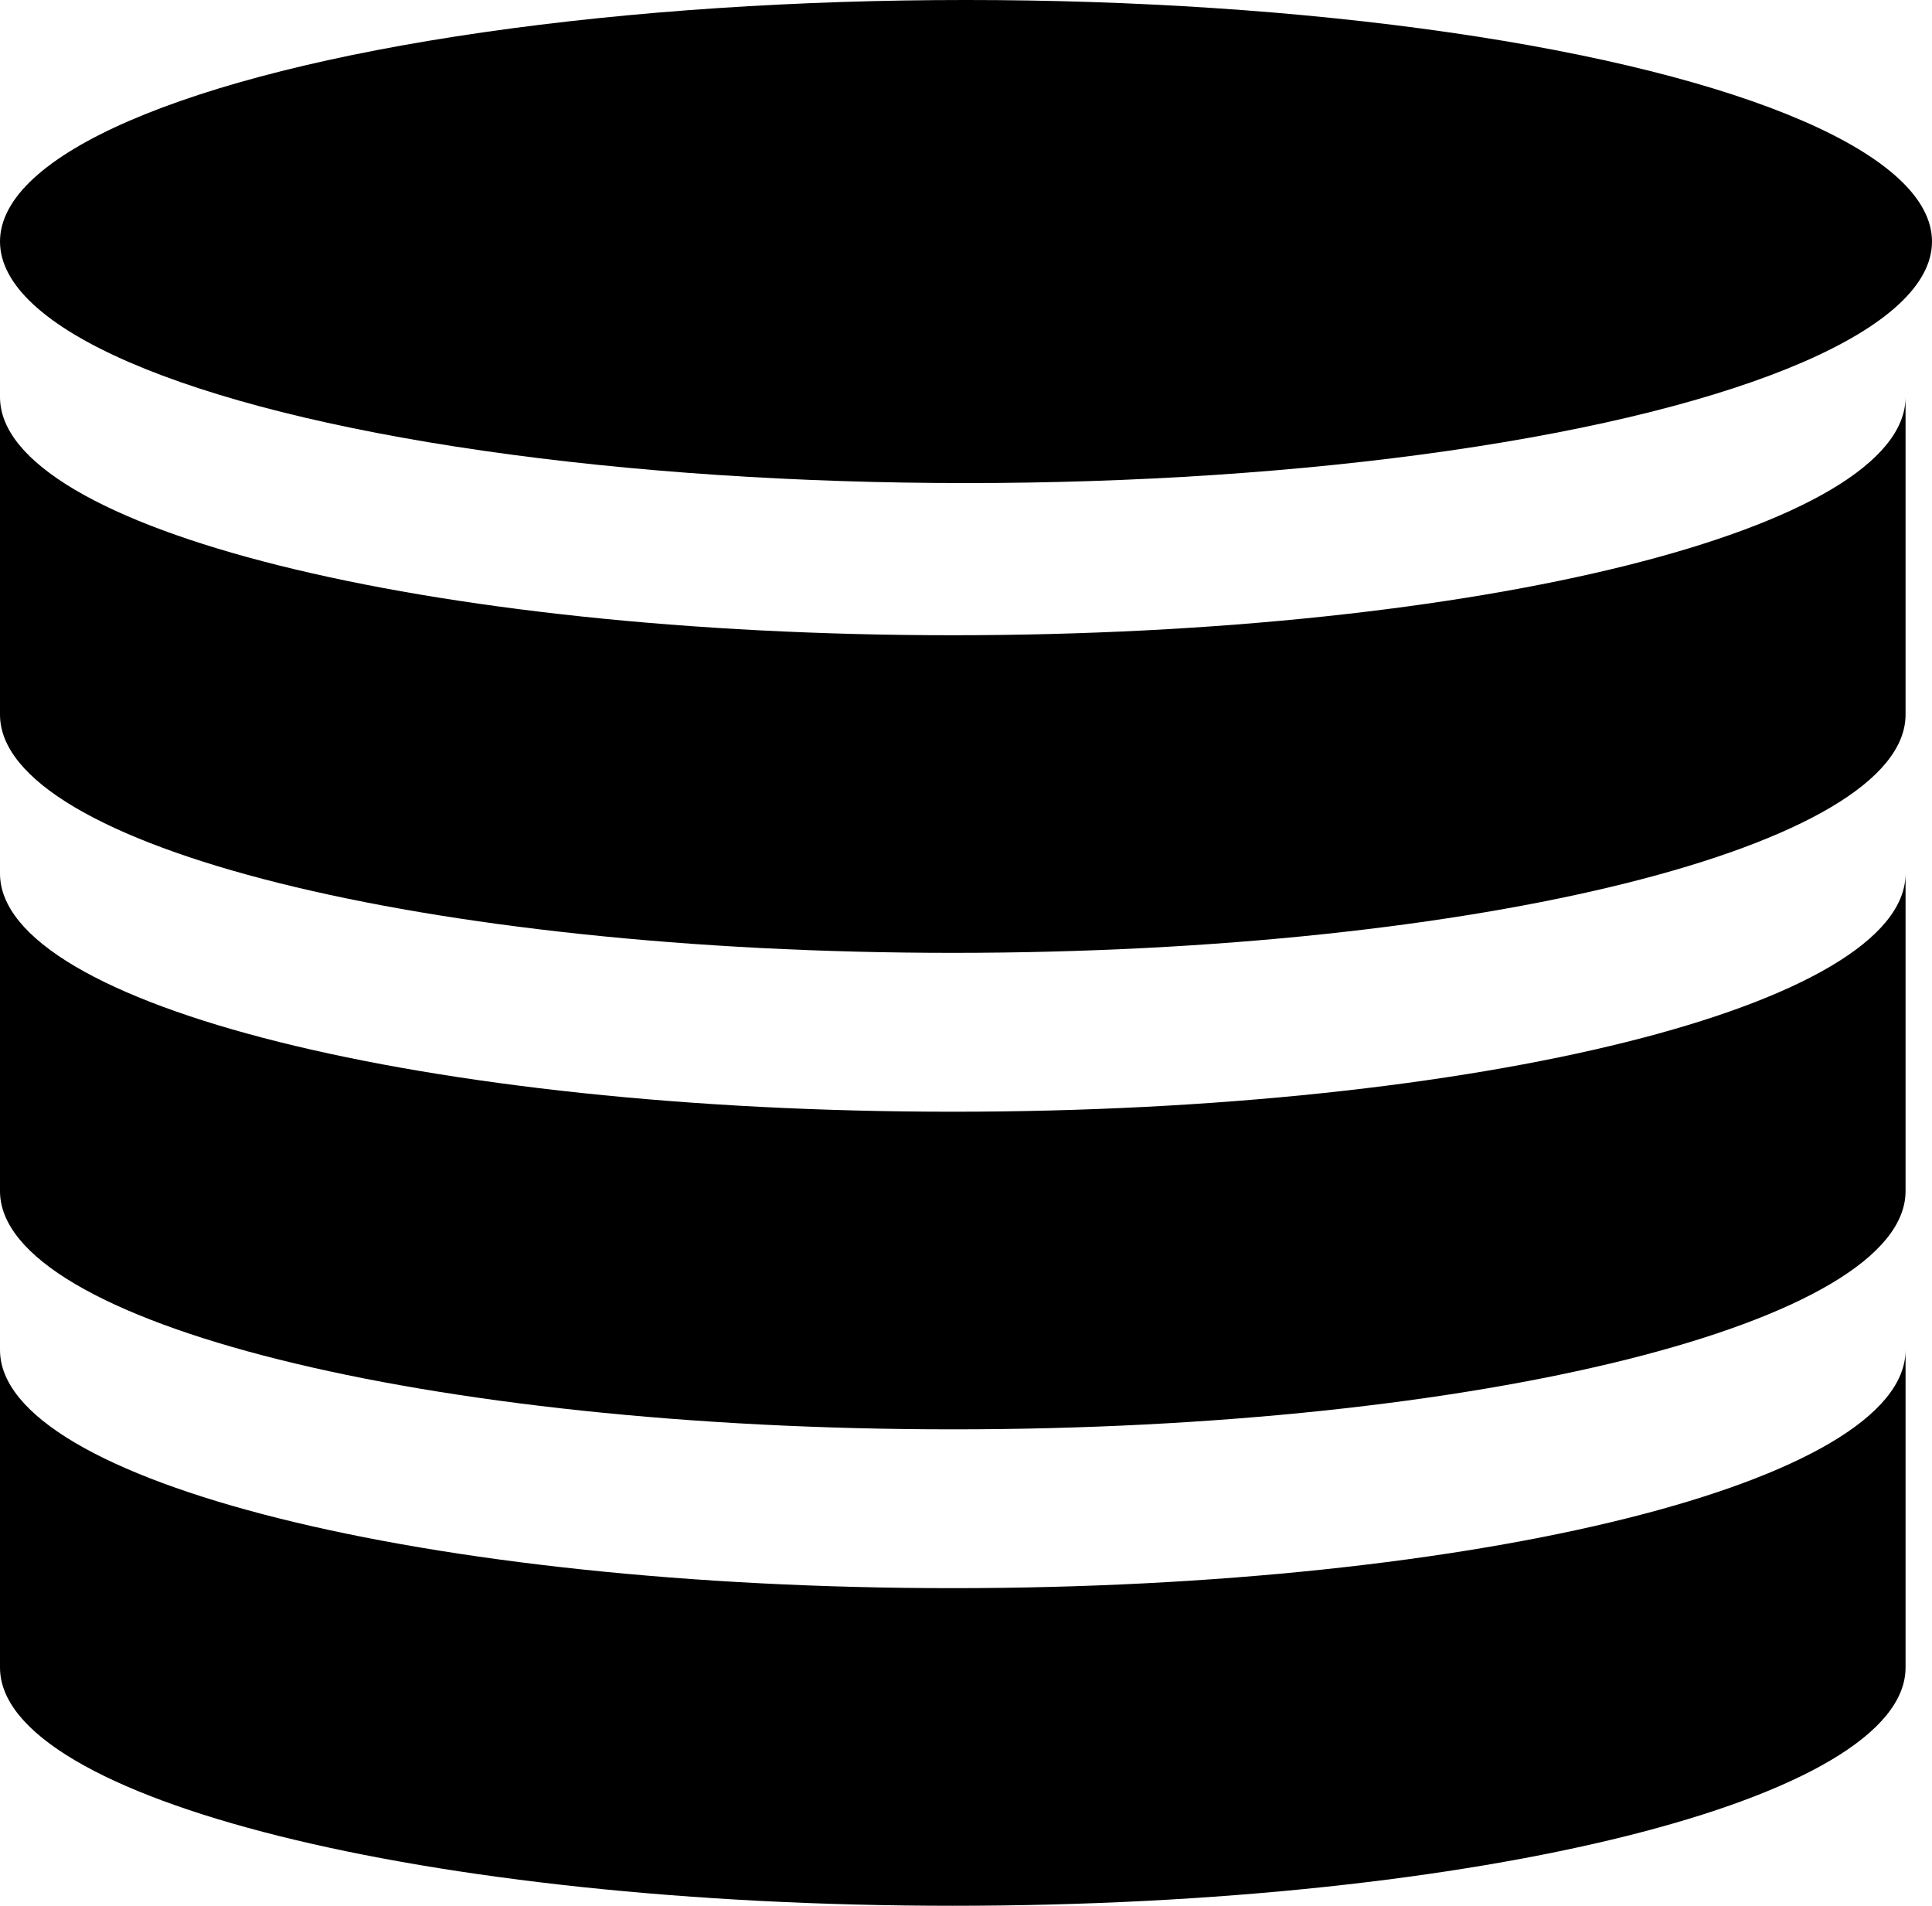
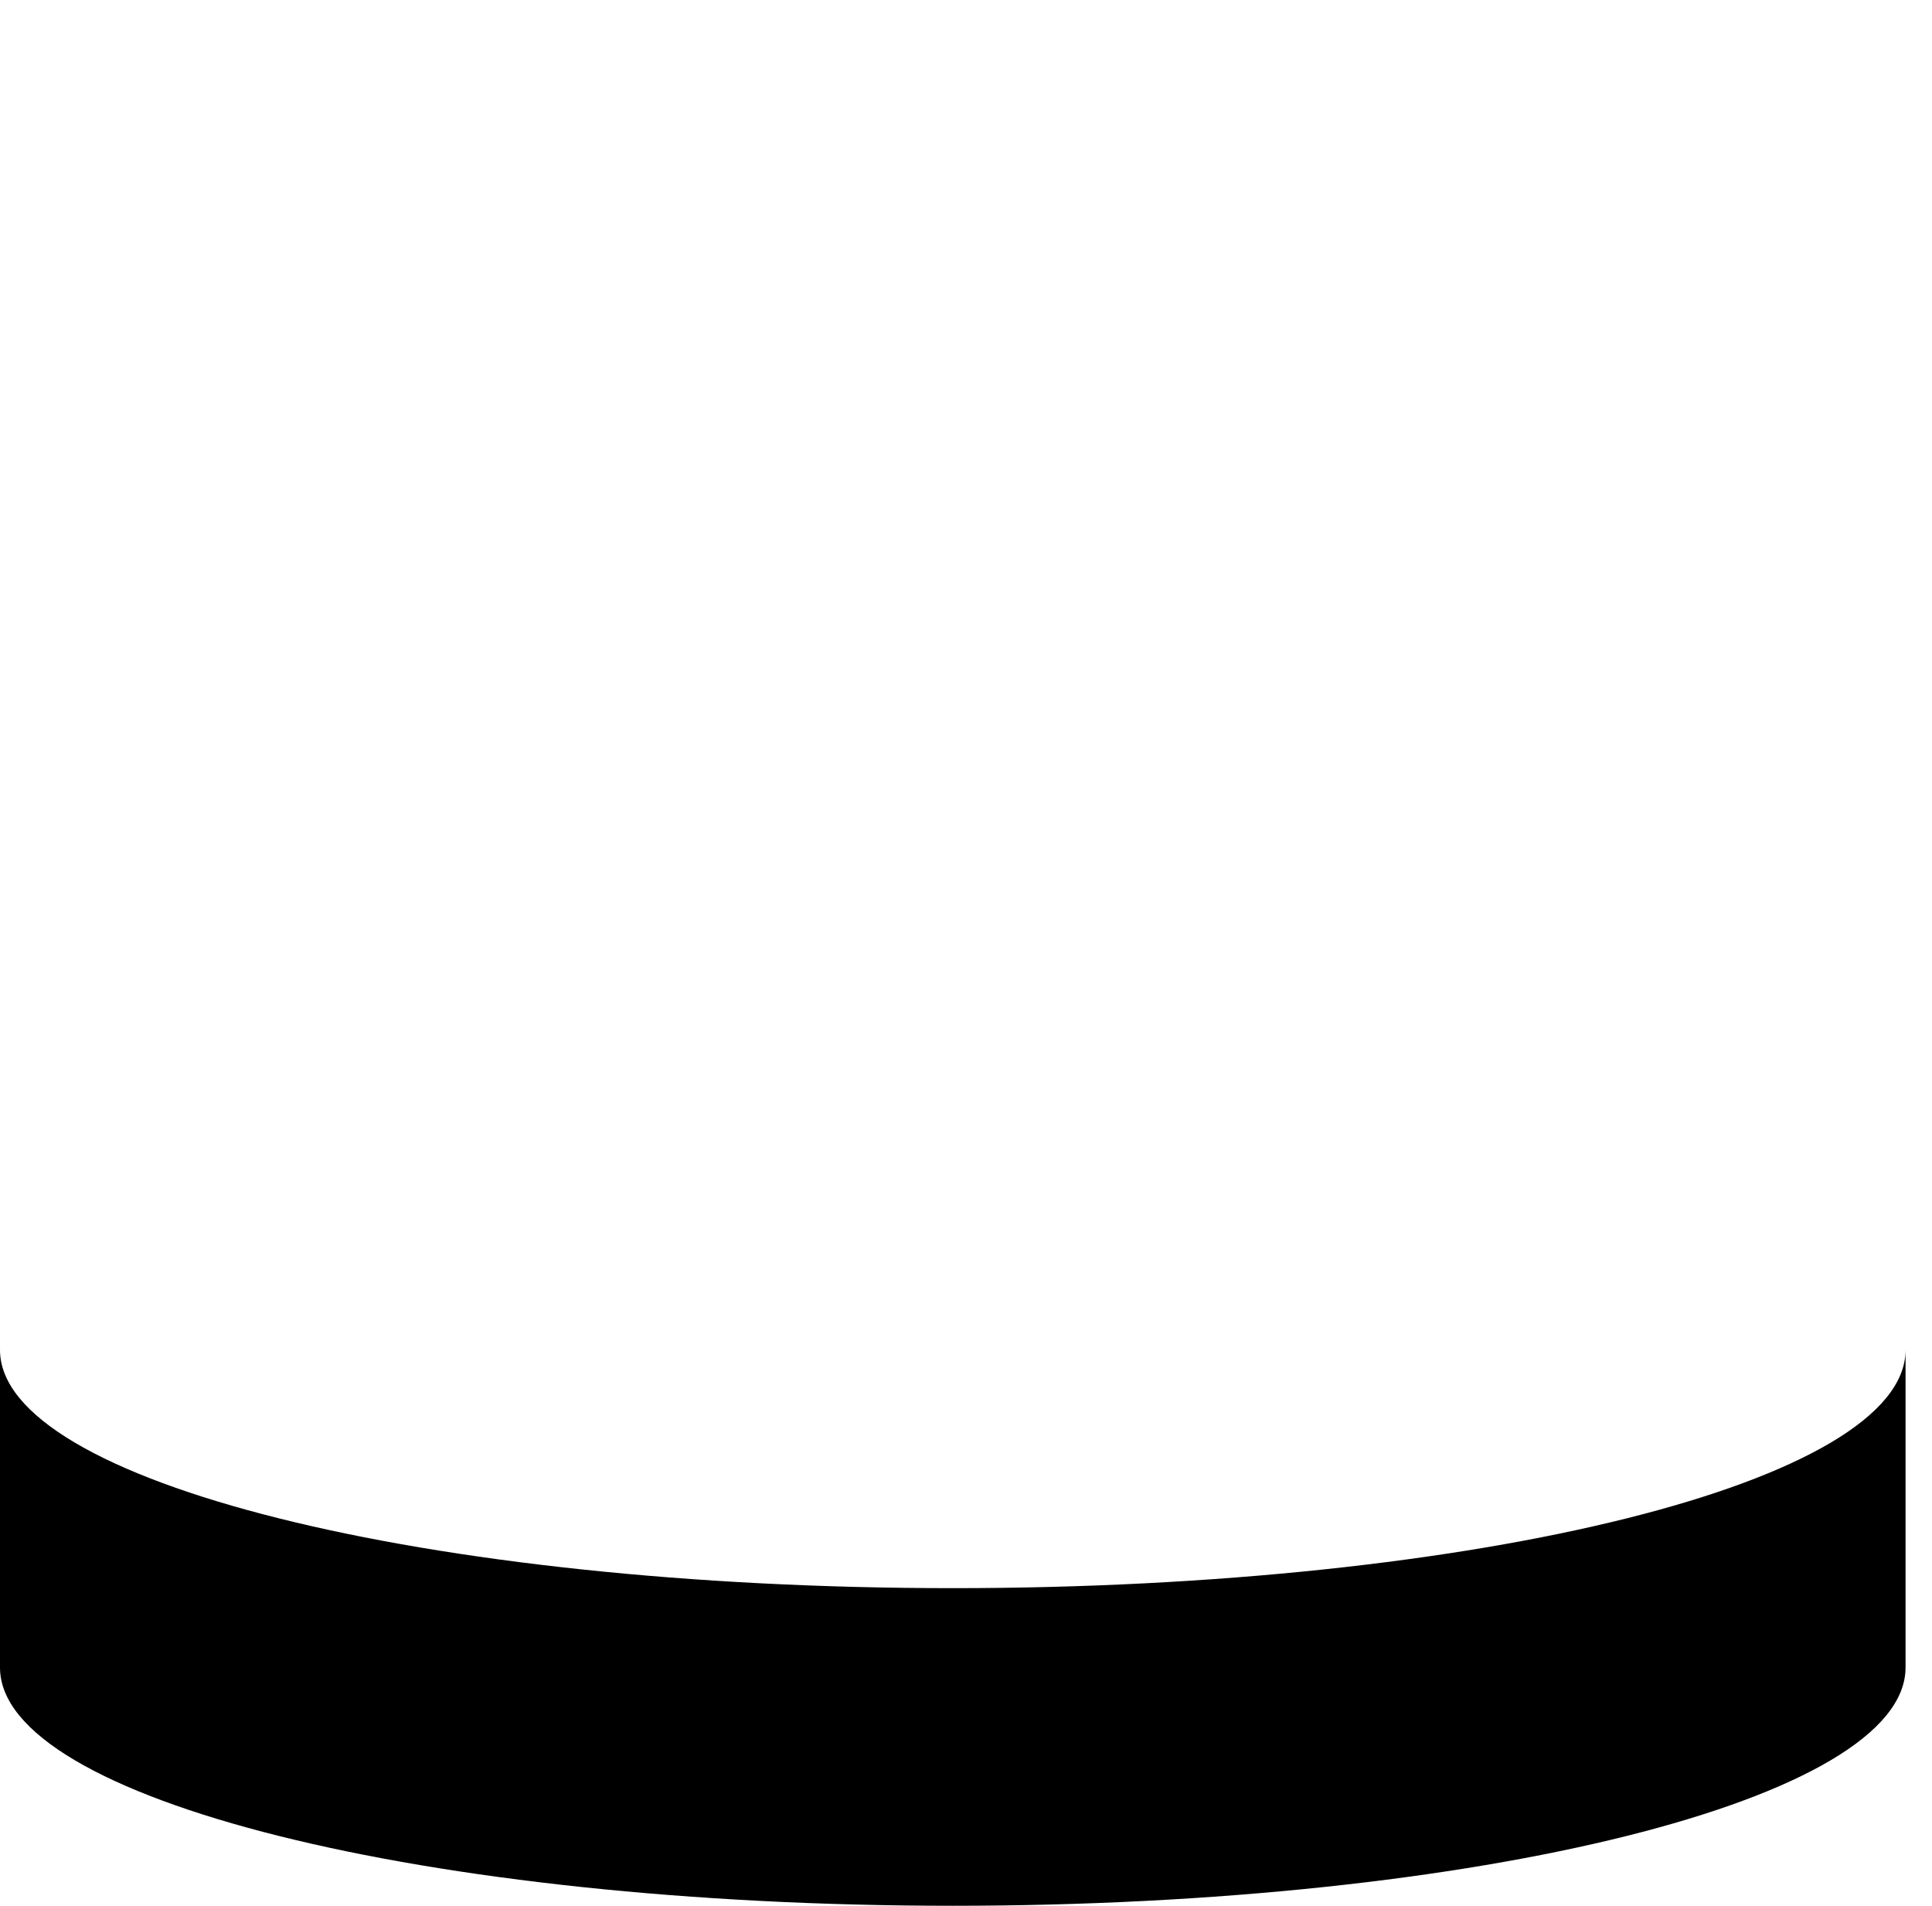
<svg xmlns="http://www.w3.org/2000/svg" id="server-storage" width="32" height="31.562" viewBox="0 0 32 31.562">
-   <ellipse id="Ellipse_15" data-name="Ellipse 15" cx="16" cy="4" rx="16" ry="4" />
-   <path id="Path_4082" data-name="Path 4082" d="M15.781,8.945C7.066,8.945,0,7.179,0,5v5.26c0,2.179,7.066,3.945,15.781,3.945s15.781-1.766,15.781-3.945V5C31.562,7.179,24.5,8.945,15.781,8.945Z" transform="translate(0 1.575)" />
-   <path id="Path_4083" data-name="Path 4083" d="M15.781,14.945C7.066,14.945,0,13.179,0,11v5.26c0,2.179,7.066,3.945,15.781,3.945s15.781-1.766,15.781-3.945V11C31.562,13.179,24.5,14.945,15.781,14.945Z" transform="translate(0 3.466)" />
  <path id="Path_4084" data-name="Path 4084" d="M15.781,20.945C7.066,20.945,0,19.179,0,17v5.26c0,2.179,7.066,3.945,15.781,3.945s15.781-1.766,15.781-3.945V17C31.562,19.179,24.5,20.945,15.781,20.945Z" transform="translate(0 5.356)" />
</svg>